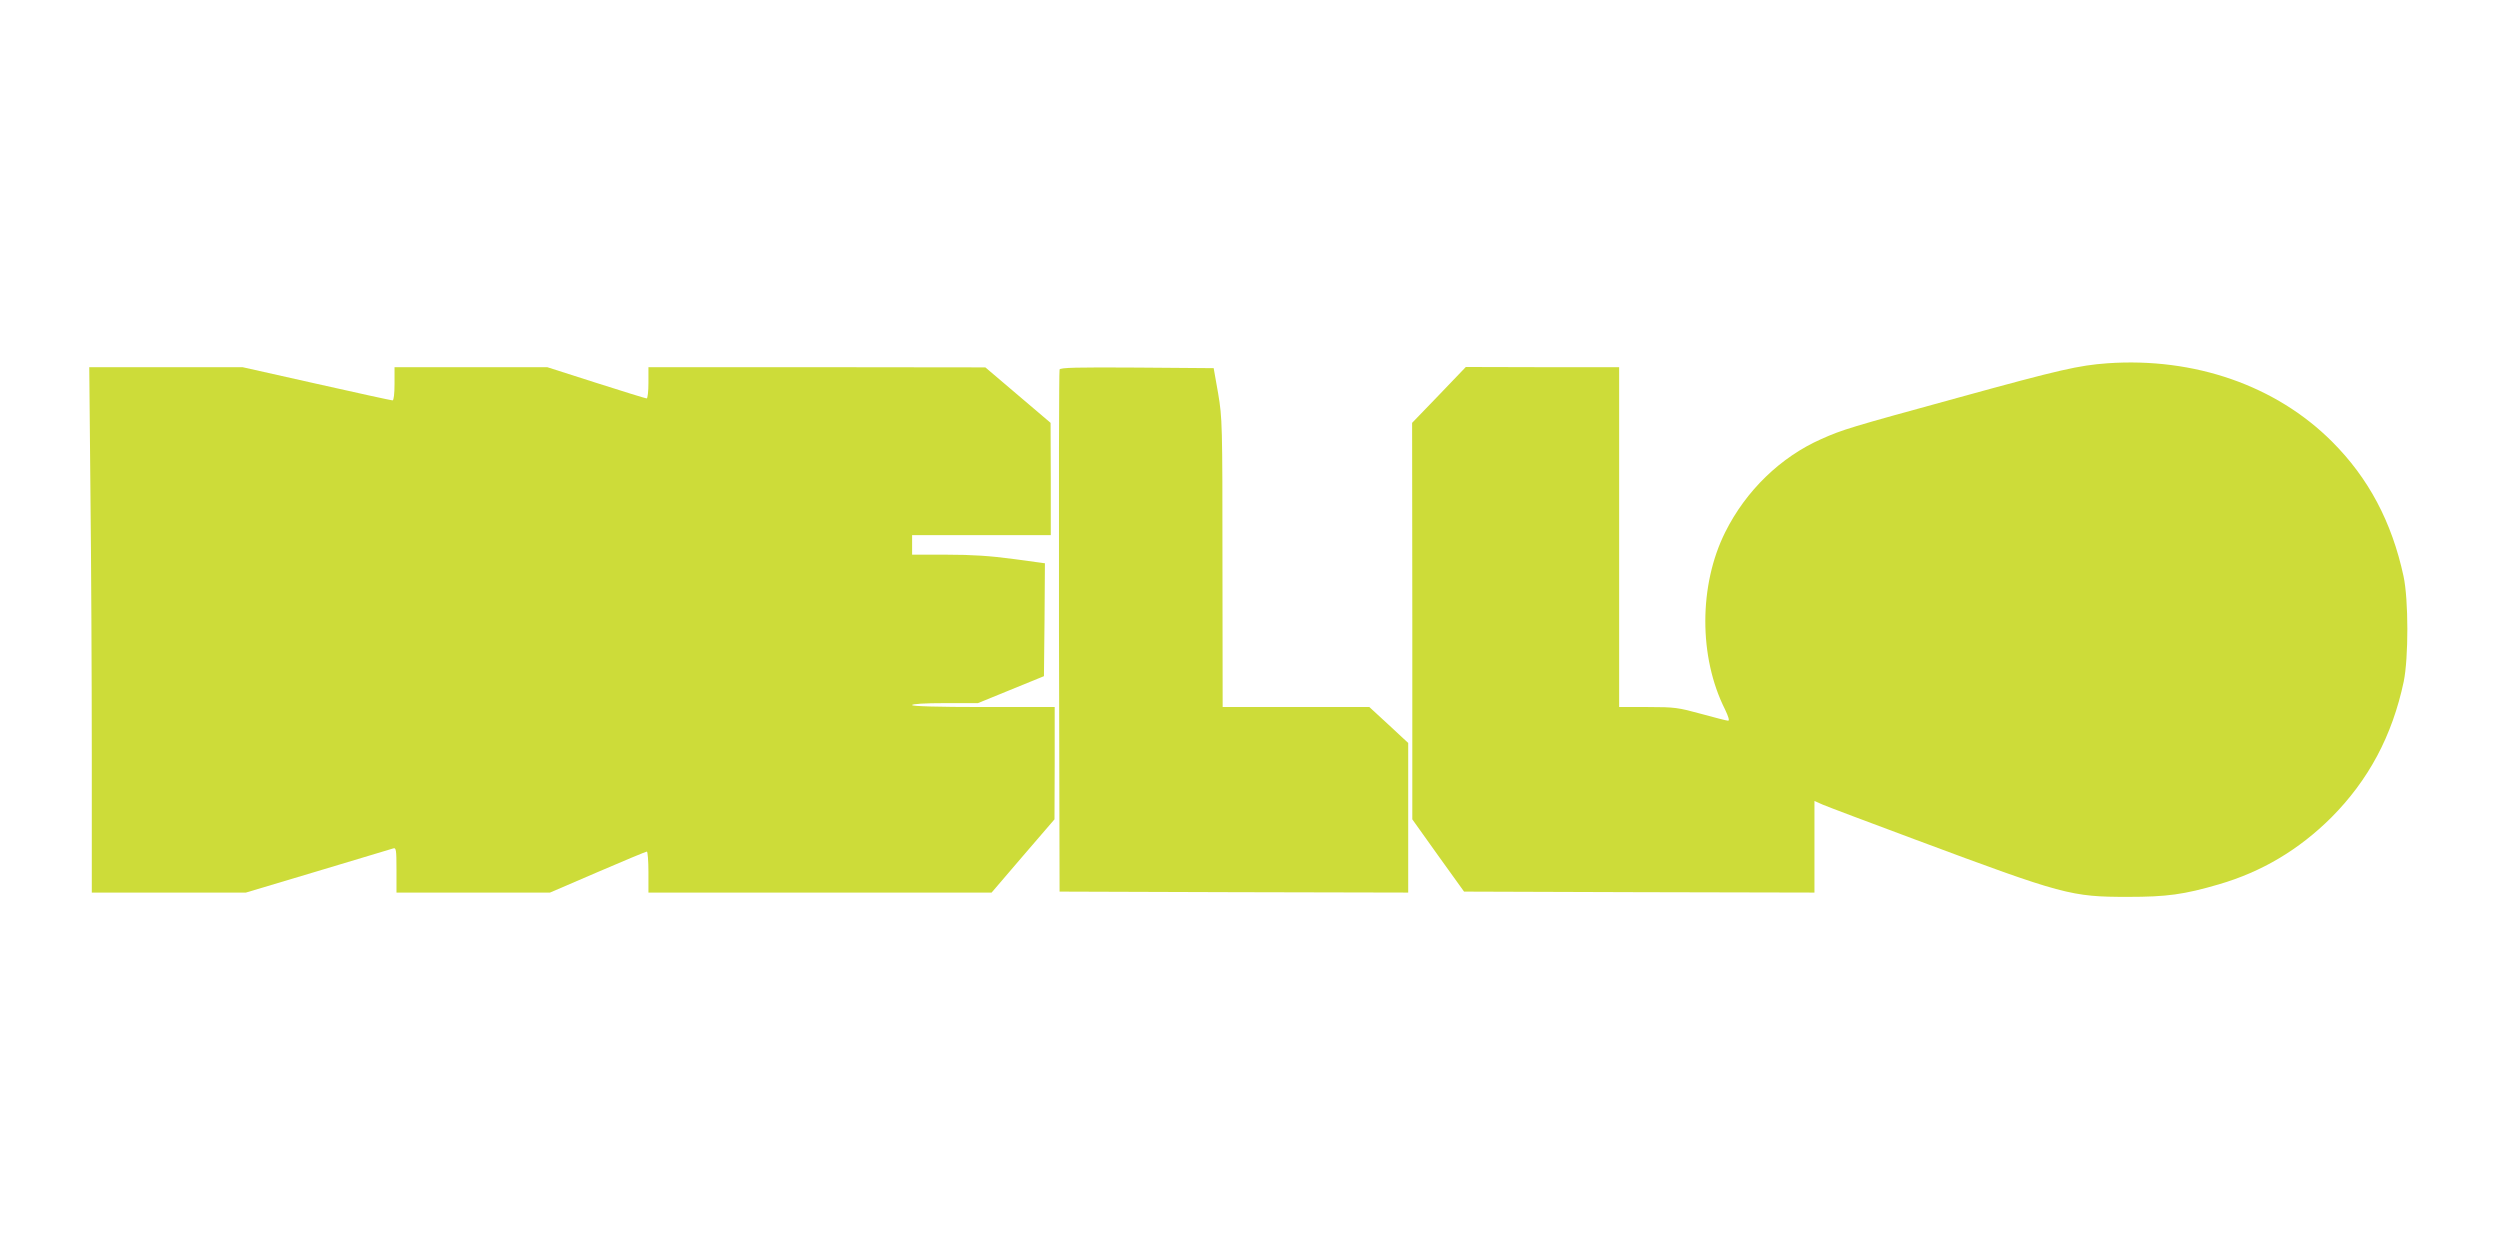
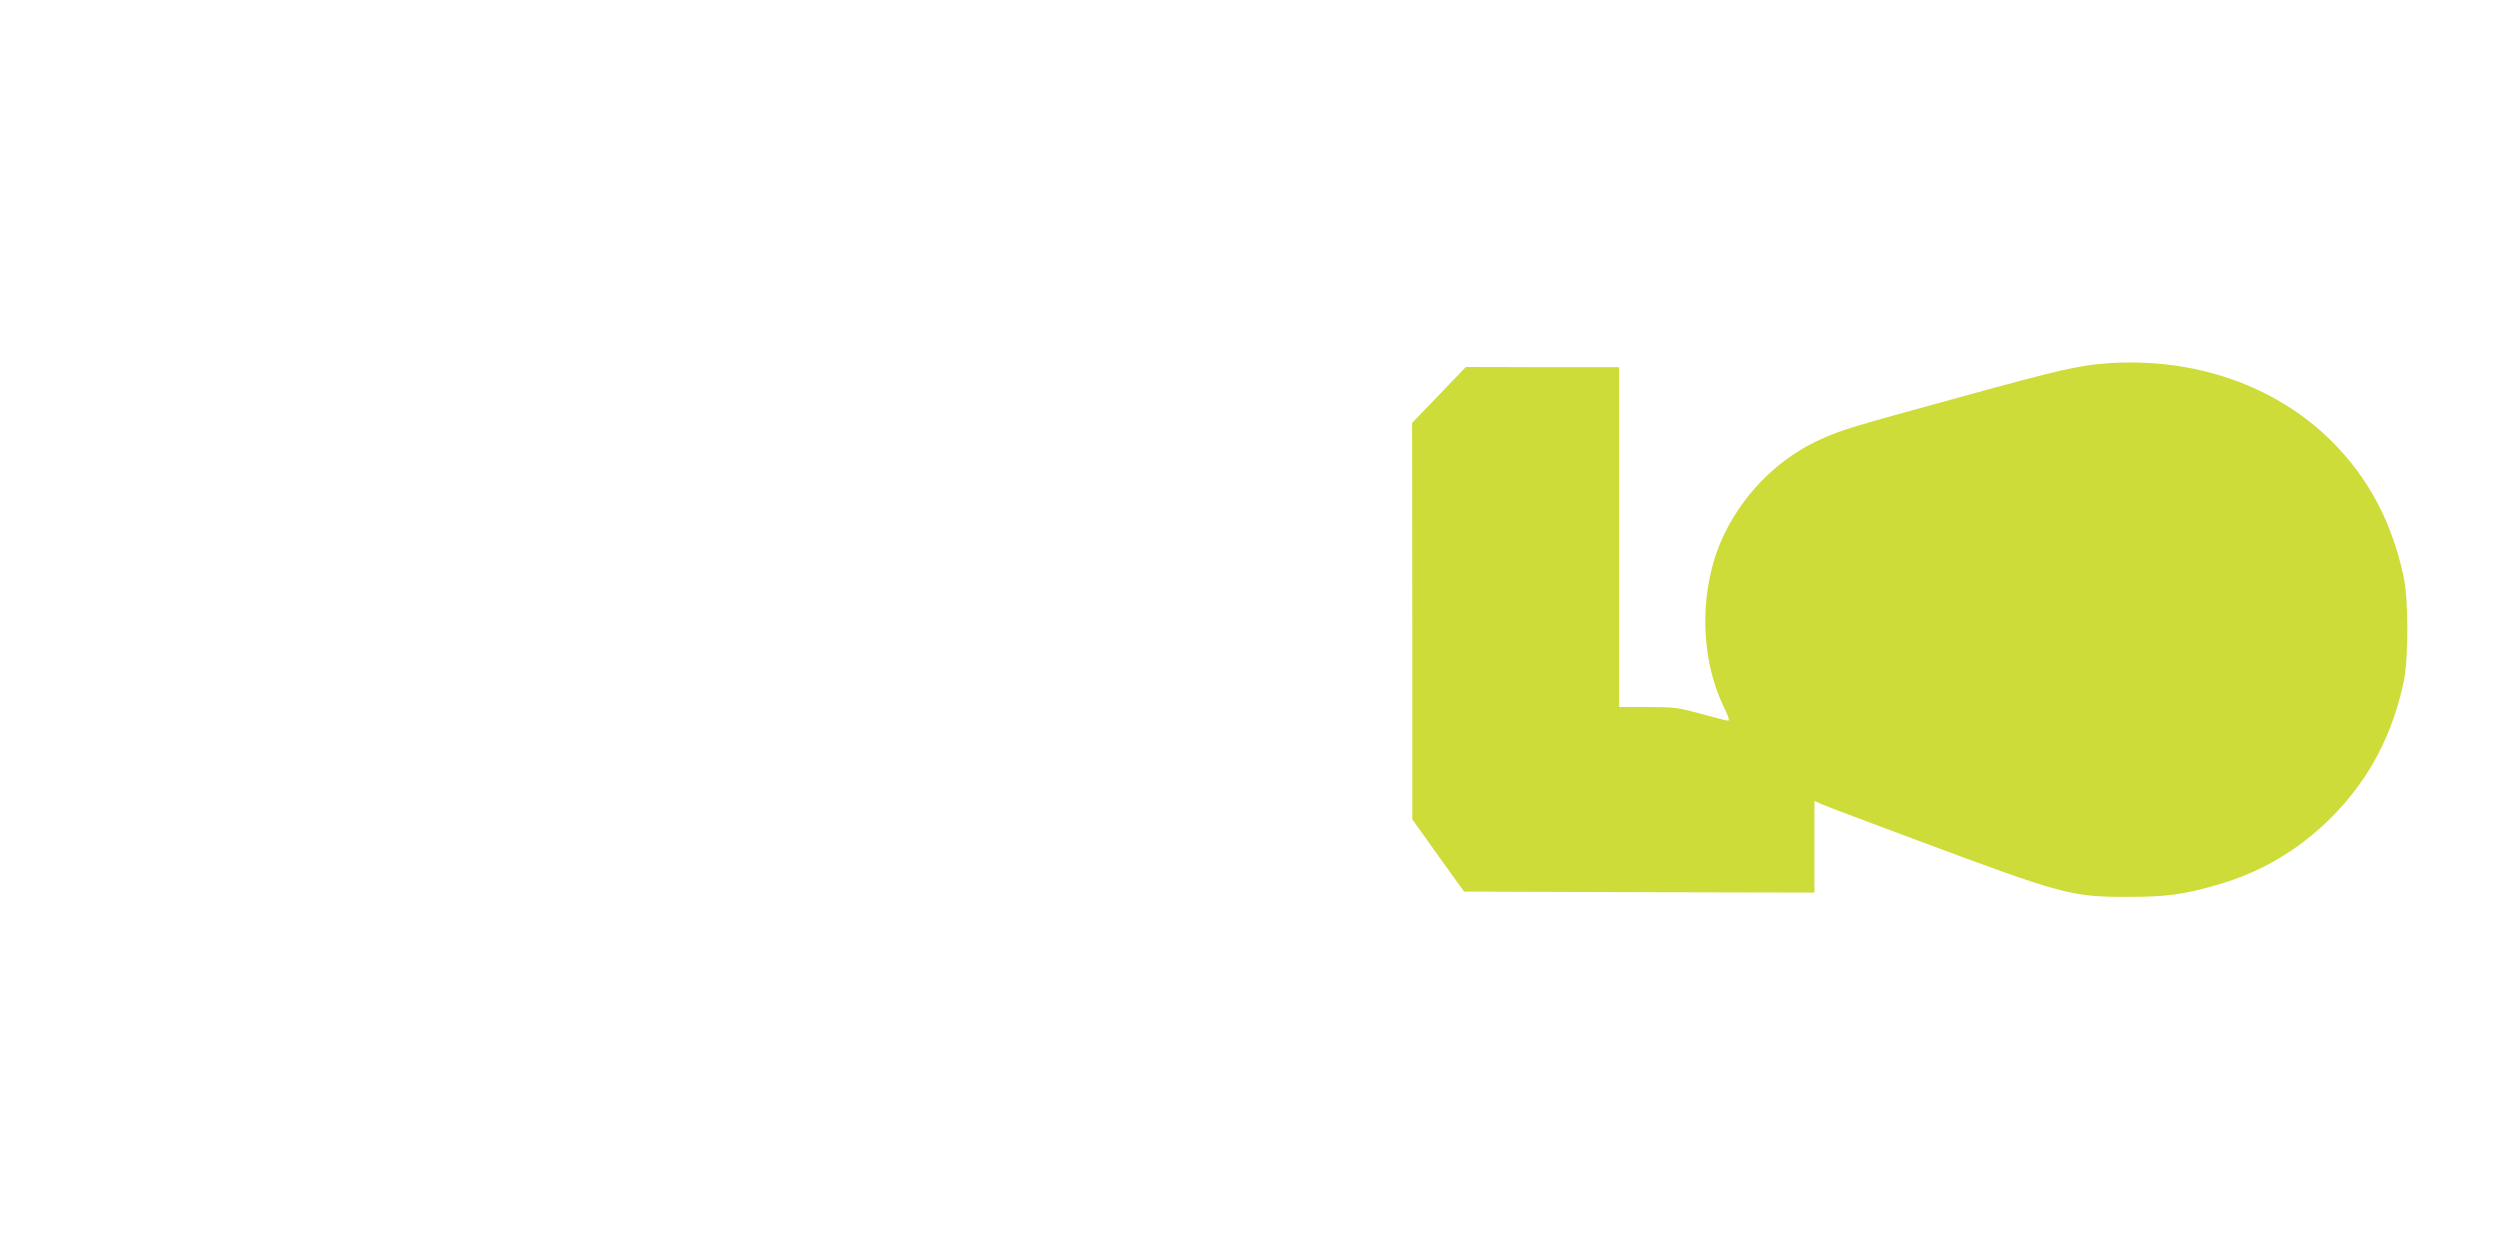
<svg xmlns="http://www.w3.org/2000/svg" version="1.0" width="1280pt" height="640pt" viewBox="0 0 1280 640" preserveAspectRatio="xMidYMid meet">
  <g transform="translate(0,640) scale(0.1,-0.1)" fill="#cddc39" stroke="none">
    <path d="M10790 4540 c-147 -11 -238 -31 -764 -176 -558 -153 -591 -163 -701 -212 -208 -92 -386 -264 -492 -477 -135 -270 -136 -639 -1 -907 18 -38 24 -58 16 -58 -7 0 -69 16 -138 35 -117 32 -135 35 -272 35 l-148 0 0 870 0 870 -392 0 -393 1 -137 -143 -138 -143 1 -1015 0 -1015 132 -185 133 -185 897 -3 897 -2 0 234 0 235 43 -19 c23 -10 238 -91 477 -180 756 -282 794 -292 1085 -292 199 0 287 12 465 64 220 64 410 177 576 342 191 192 312 418 371 696 25 121 25 421 -1 540 -60 278 -179 502 -366 689 -287 287 -704 432 -1150 401z" />
-     <path d="M463 3883 c4 -351 7 -956 7 -1345 l0 -708 394 0 395 0 368 110 c202 61 376 113 386 116 15 5 17 -5 17 -110 l0 -116 393 0 393 0 244 105 c134 58 248 105 252 105 4 0 8 -47 8 -105 l0 -105 879 0 878 0 161 188 161 187 1 288 0 287 -365 0 c-237 0 -365 4 -365 10 0 6 63 10 169 10 l168 0 169 69 169 69 3 289 2 289 -162 22 c-119 16 -211 22 -340 22 l-178 0 0 50 0 50 355 0 355 0 0 288 -1 287 -167 142 -167 142 -862 1 -863 0 0 -80 c0 -44 -4 -80 -9 -80 -5 0 -121 36 -259 80 l-250 80 -391 0 -391 0 0 -85 c0 -51 -4 -85 -10 -85 -6 0 -181 38 -389 85 l-379 85 -393 0 -392 0 6 -637z" />
-     <path d="M5425 4508 c-3 -7 -4 -611 -3 -1343 l3 -1330 893 -3 892 -2 0 383 0 383 -99 92 -100 92 -375 0 -376 0 -1 738 c0 714 -1 741 -22 867 l-23 130 -392 3 c-309 2 -394 0 -397 -10z" />
  </g>
</svg>